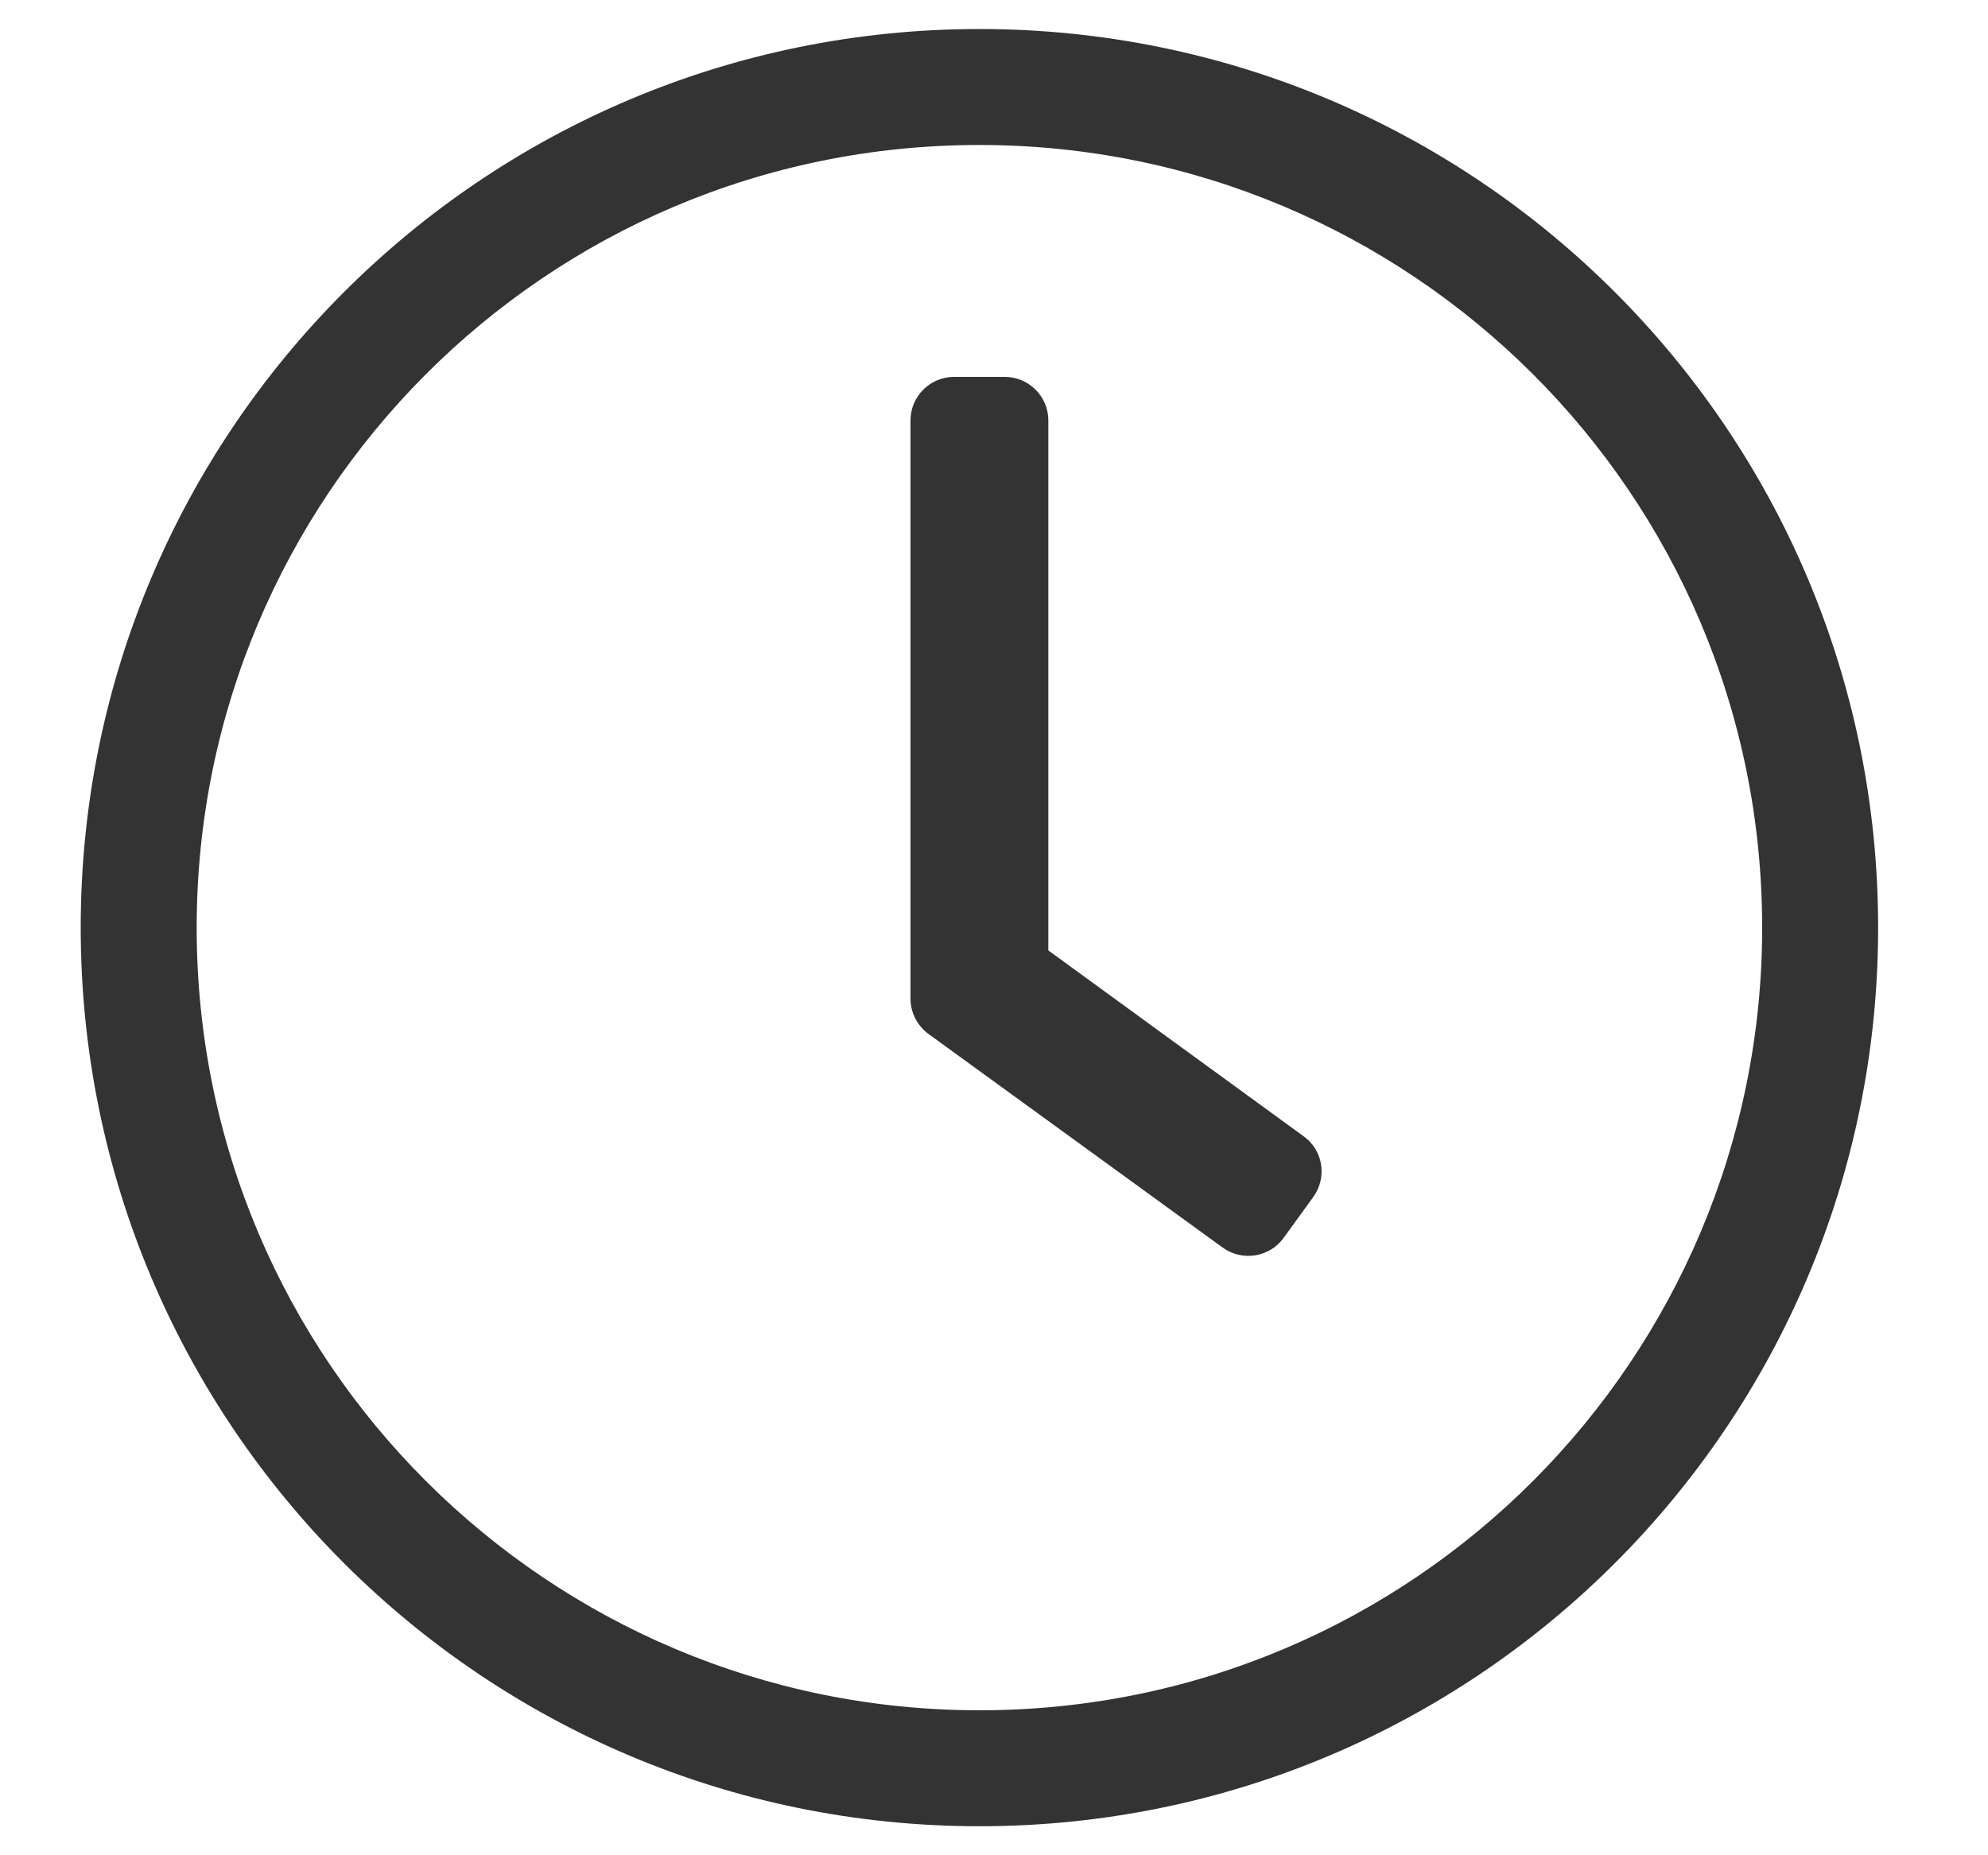
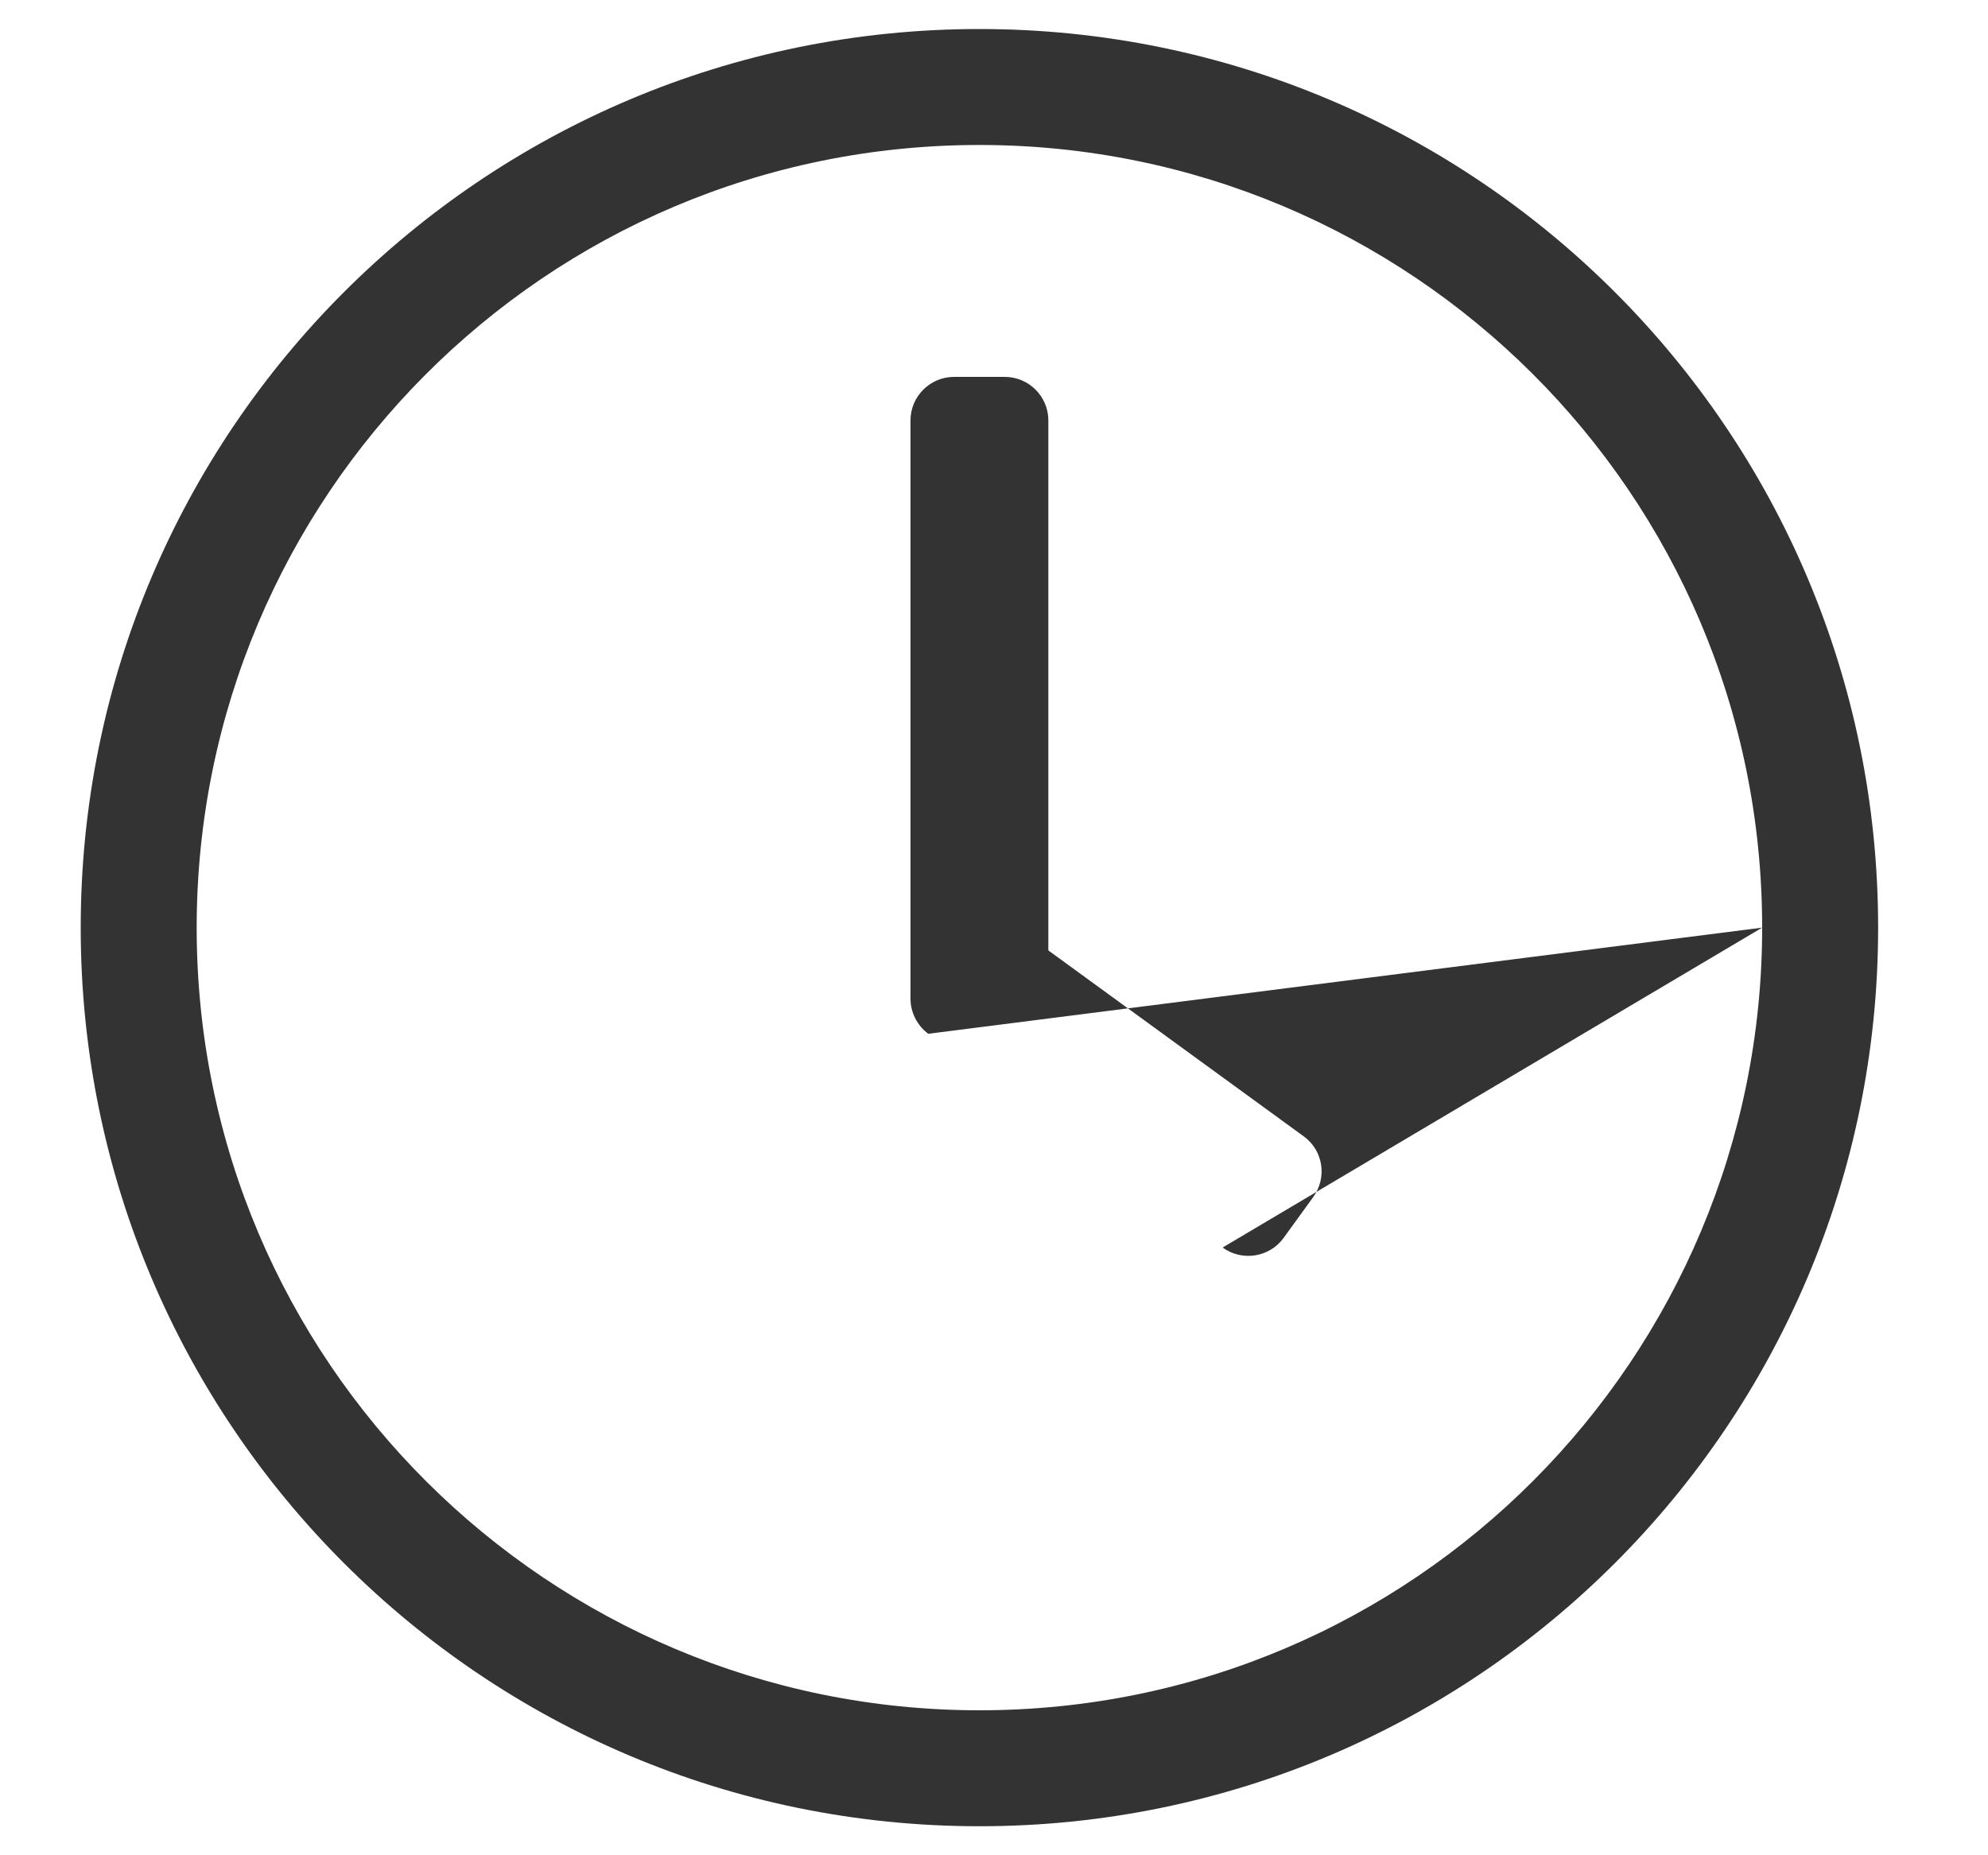
<svg xmlns="http://www.w3.org/2000/svg" width="15" height="14" viewBox="0 0 15 14" fill="none">
-   <path d="M7.39 0.219C3.644 0.219 0.609 3.254 0.609 7C0.609 10.746 3.644 13.781 7.39 13.781C11.136 13.781 14.171 10.746 14.171 7C14.171 3.254 11.136 0.219 7.39 0.219ZM13.296 7C13.296 10.246 10.668 12.906 7.39 12.906C4.144 12.906 1.484 10.278 1.484 7C1.484 3.754 4.112 1.094 7.39 1.094C10.636 1.094 13.296 3.721 13.296 7ZM9.225 9.414L7.004 7.801C6.92 7.738 6.87 7.64 6.87 7.536V3.172C6.87 2.991 7.018 2.844 7.199 2.844H7.581C7.762 2.844 7.91 2.991 7.91 3.172V7.172L9.837 8.575C9.985 8.682 10.015 8.887 9.908 9.034L9.684 9.343C9.578 9.488 9.372 9.521 9.225 9.414Z" fill="#333333" />
+   <path d="M7.39 0.219C3.644 0.219 0.609 3.254 0.609 7C0.609 10.746 3.644 13.781 7.39 13.781C11.136 13.781 14.171 10.746 14.171 7C14.171 3.254 11.136 0.219 7.39 0.219ZM13.296 7C13.296 10.246 10.668 12.906 7.39 12.906C4.144 12.906 1.484 10.278 1.484 7C1.484 3.754 4.112 1.094 7.39 1.094C10.636 1.094 13.296 3.721 13.296 7ZL7.004 7.801C6.92 7.738 6.87 7.64 6.87 7.536V3.172C6.87 2.991 7.018 2.844 7.199 2.844H7.581C7.762 2.844 7.91 2.991 7.91 3.172V7.172L9.837 8.575C9.985 8.682 10.015 8.887 9.908 9.034L9.684 9.343C9.578 9.488 9.372 9.521 9.225 9.414Z" fill="#333333" />
</svg>